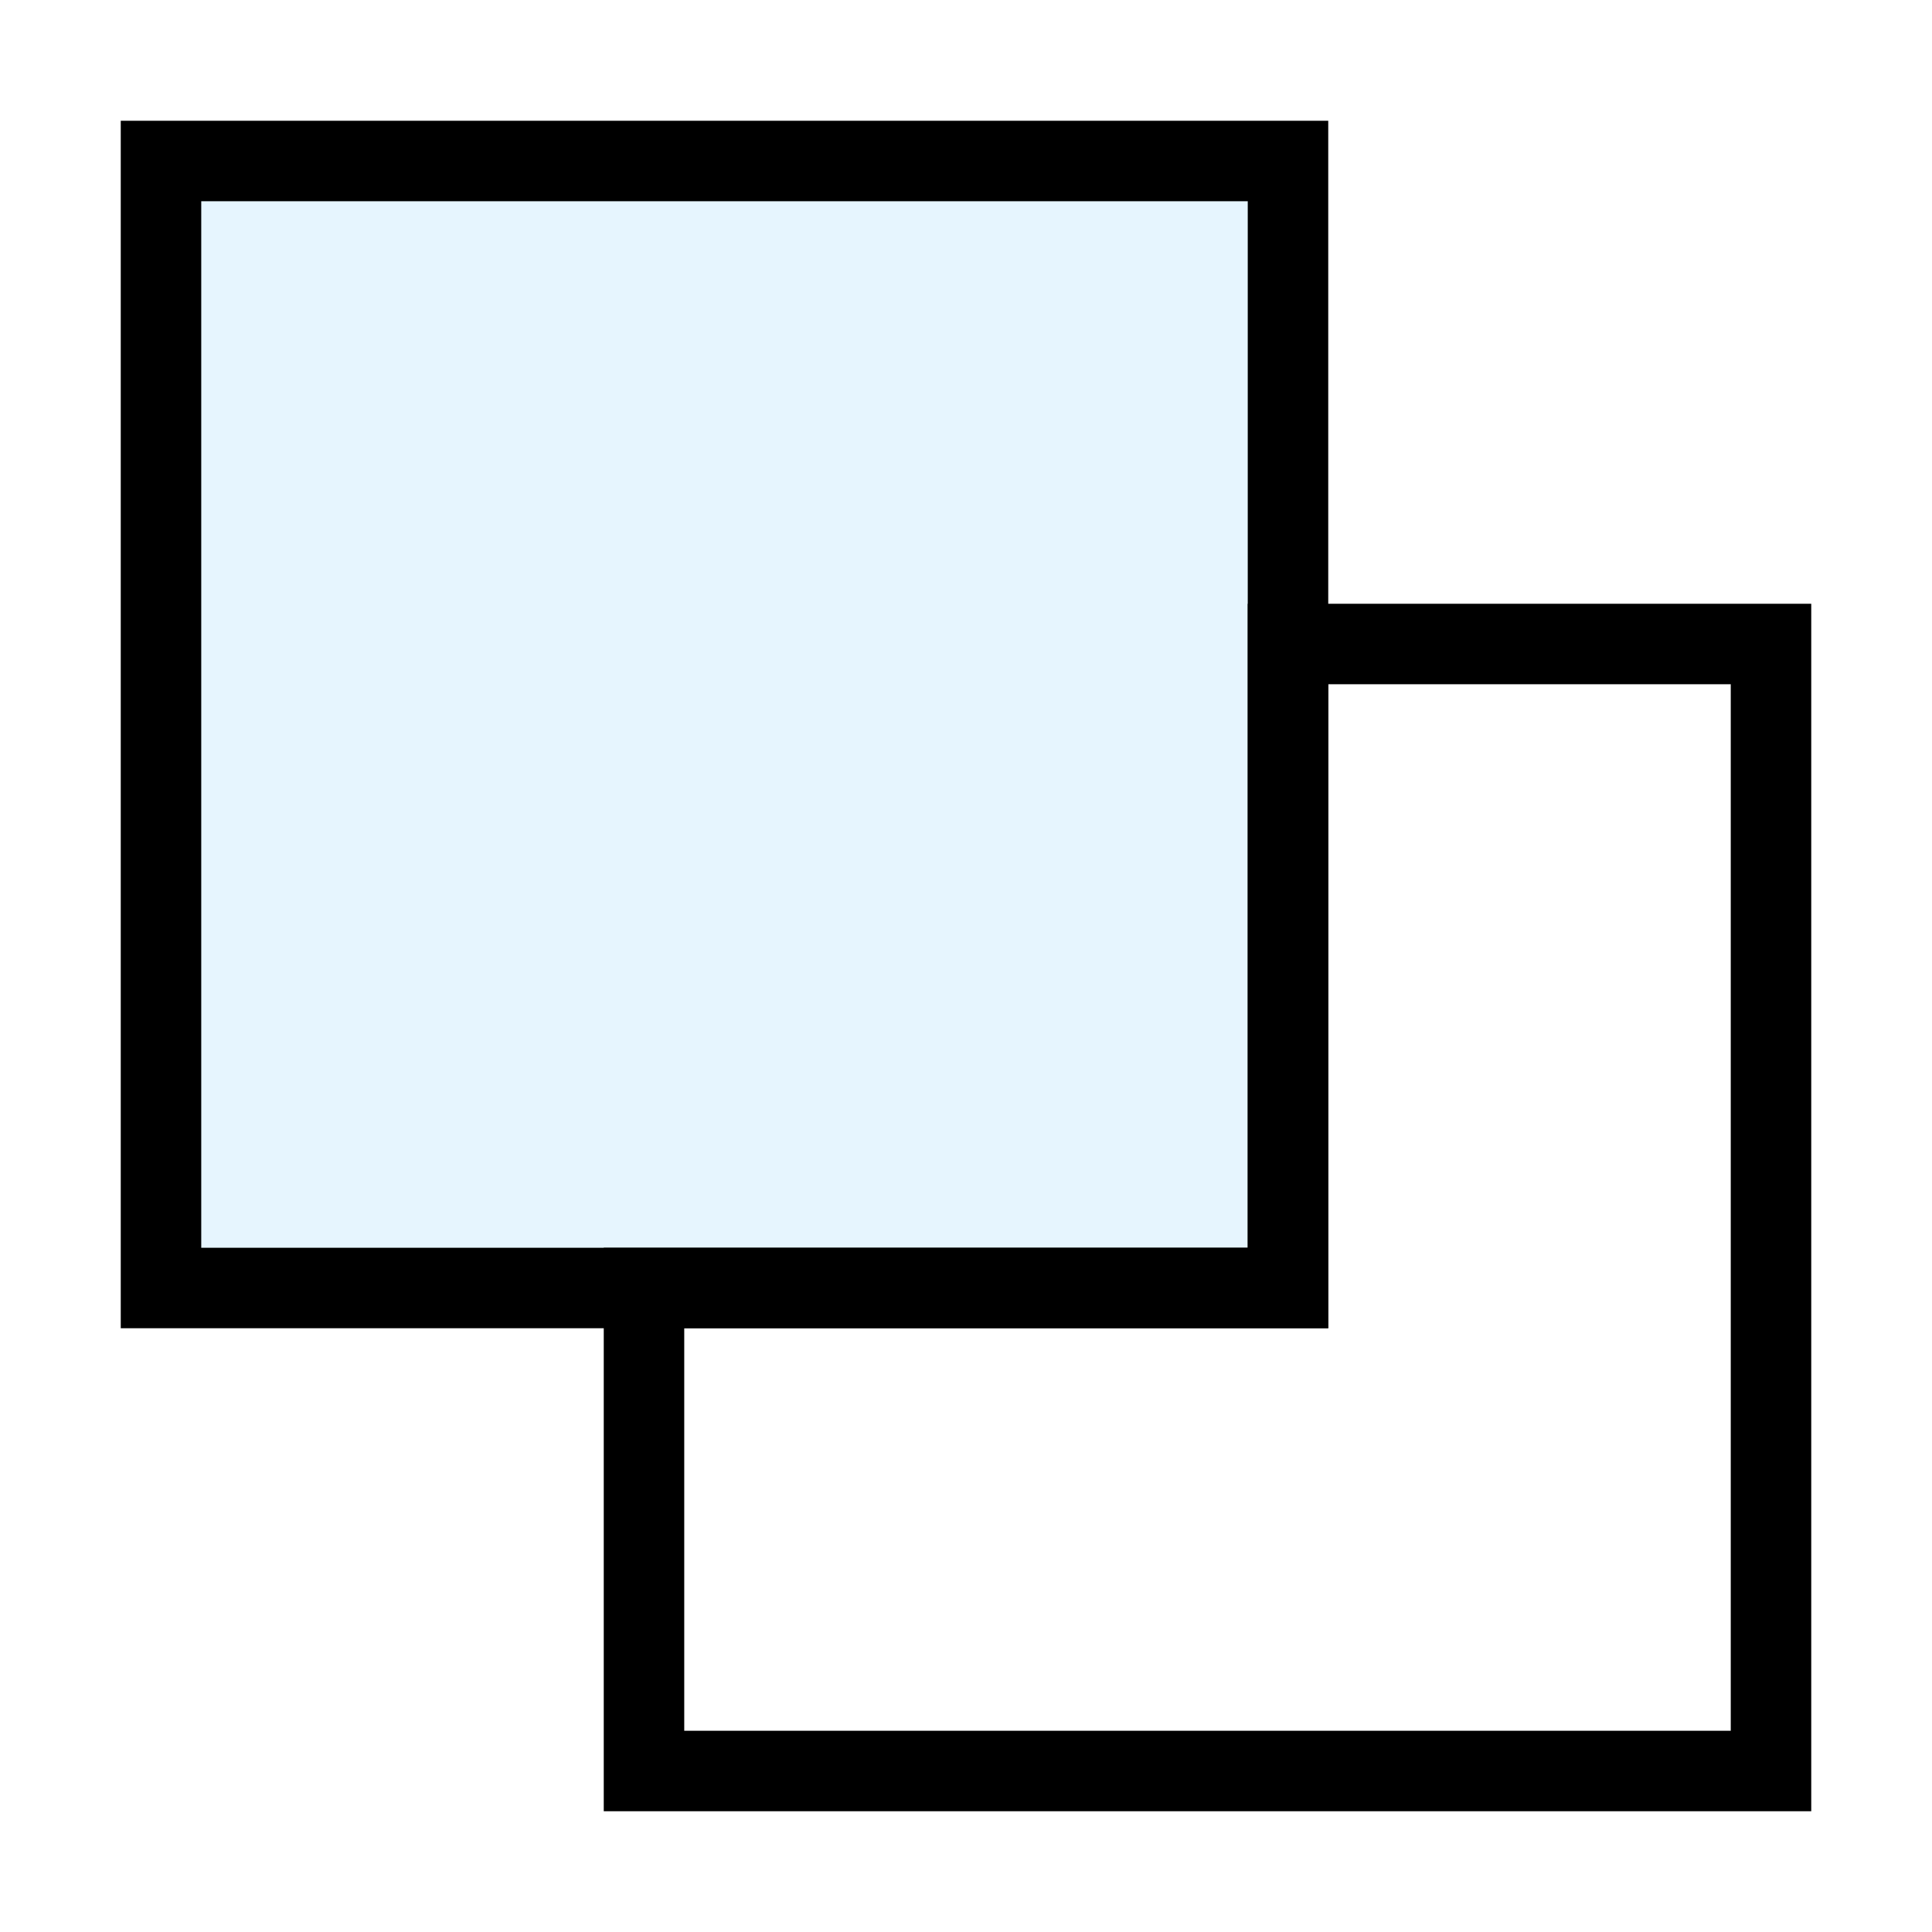
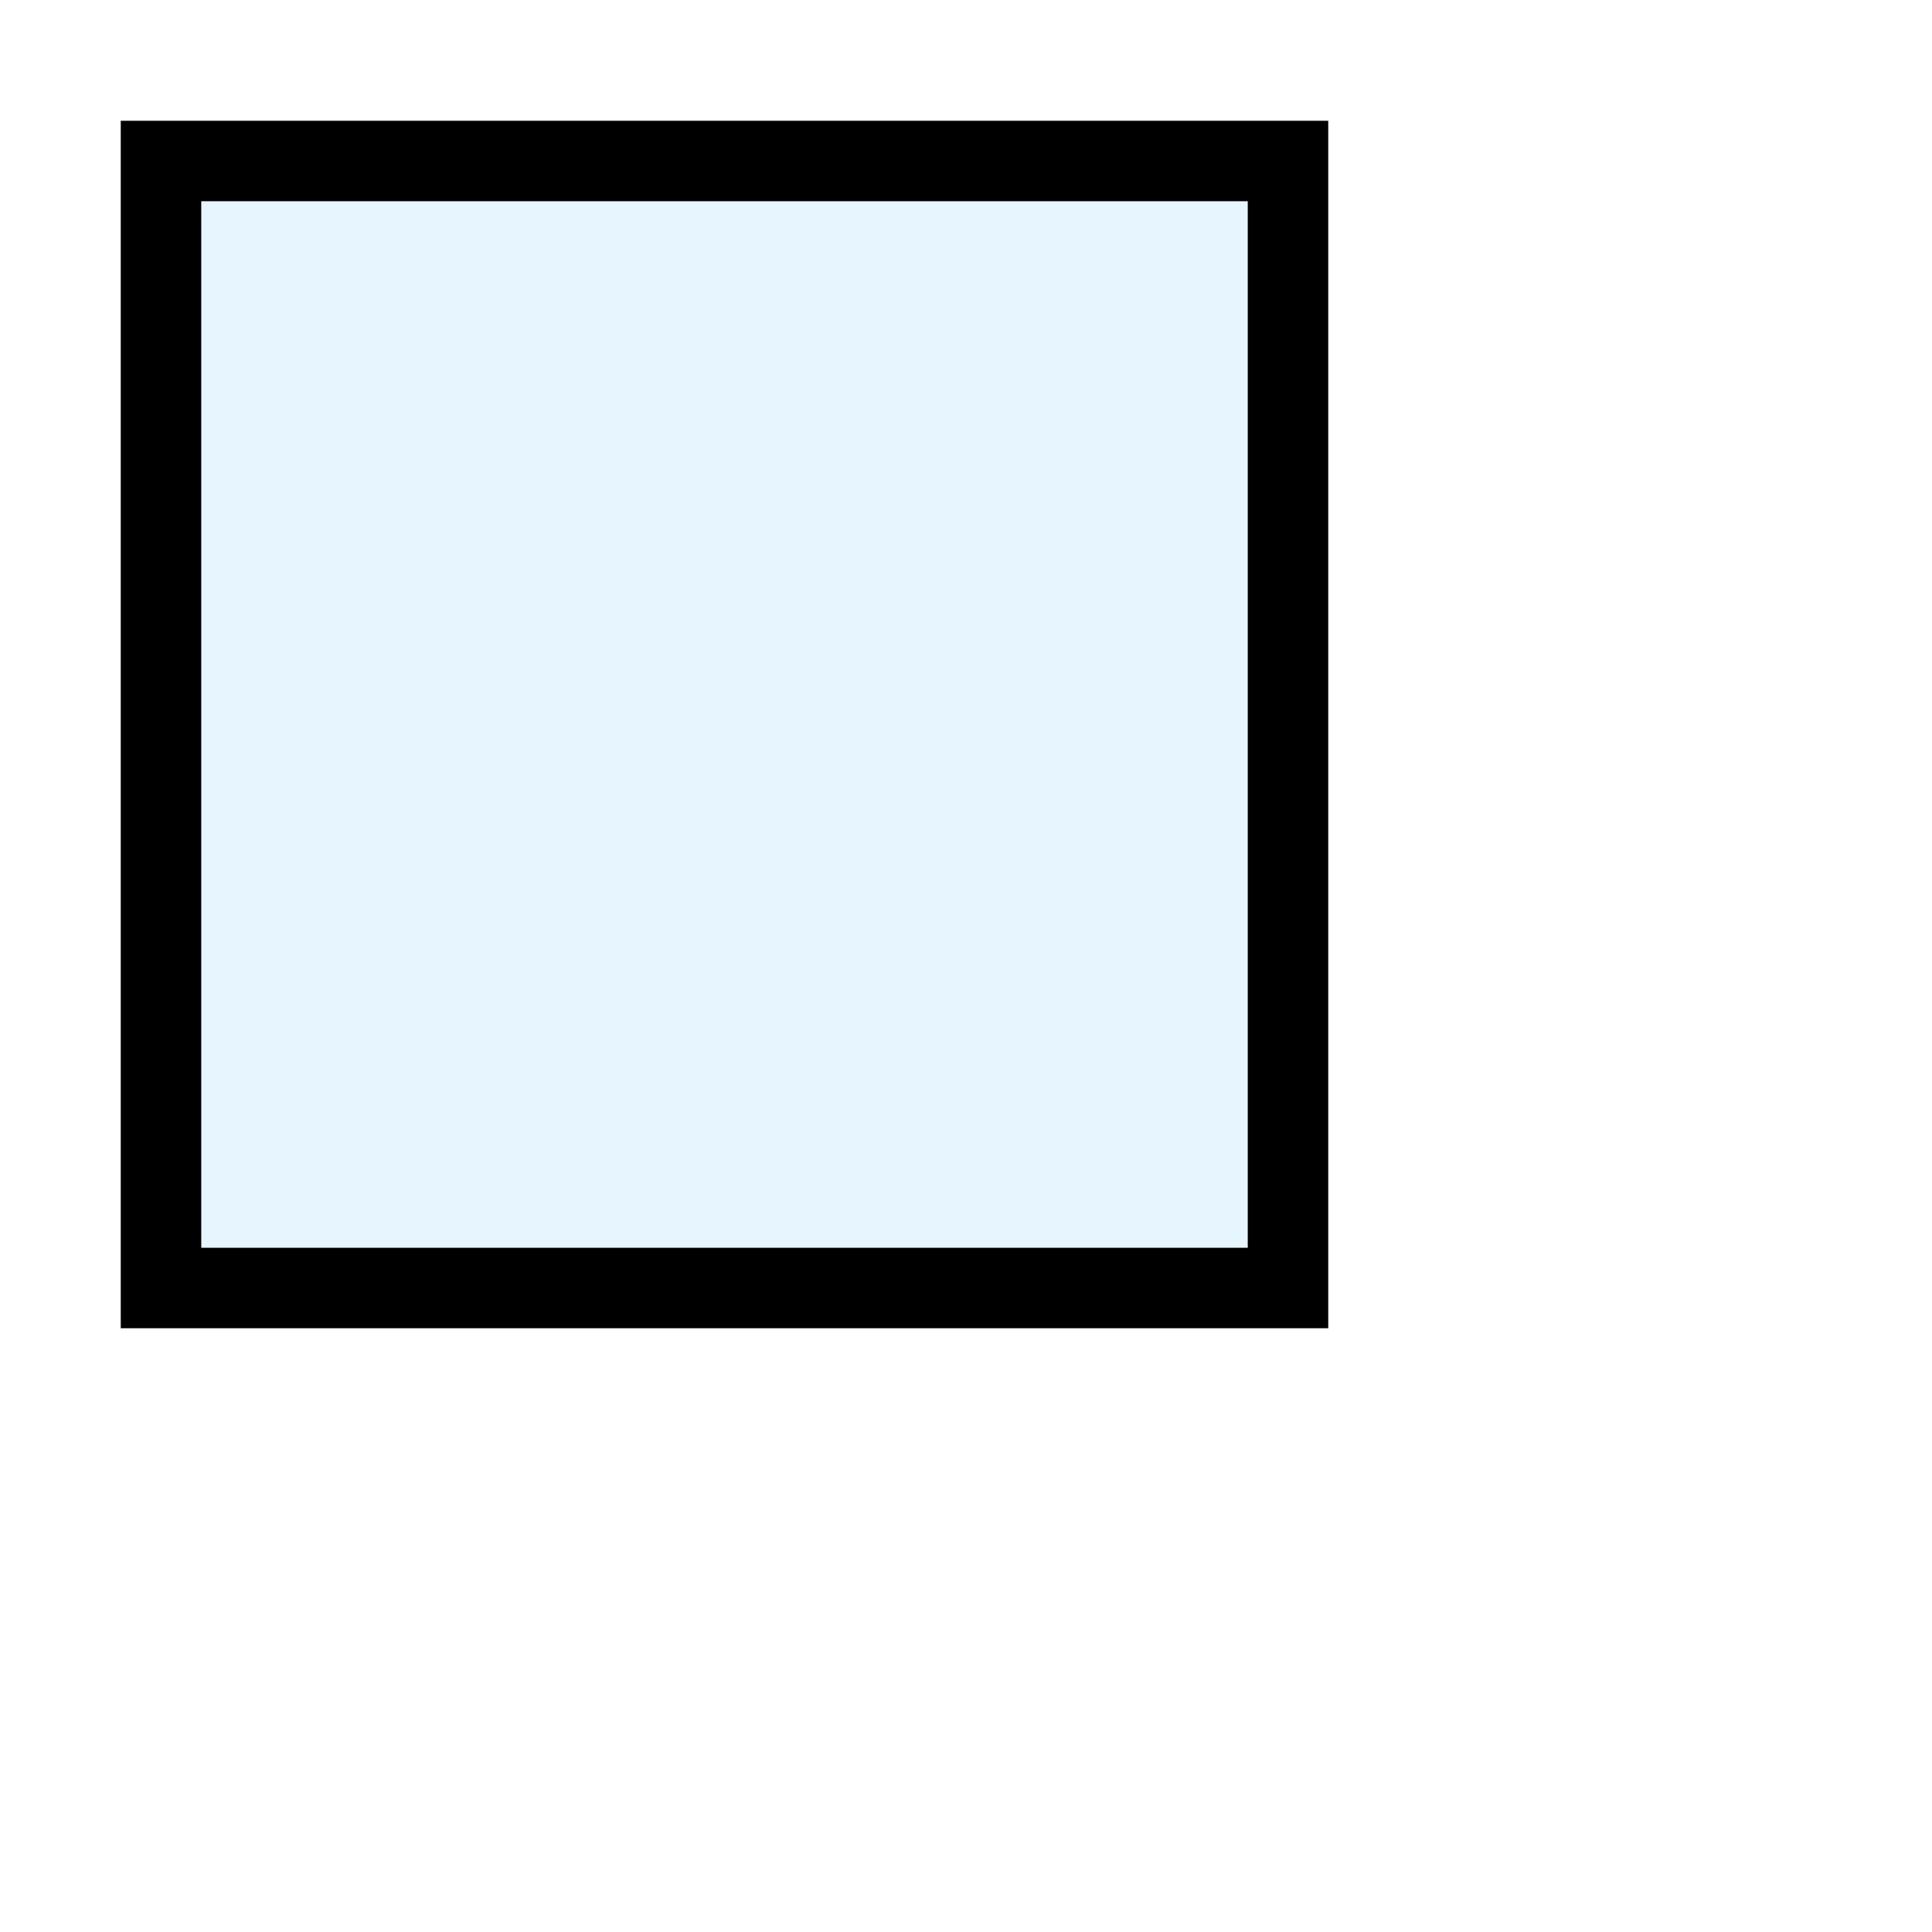
<svg xmlns="http://www.w3.org/2000/svg" width="800px" height="800px" viewBox="0 0 24 24" fill="none" stroke="#000000" stroke-width="1" stroke-linecap="round" stroke-linejoin="miter">
  <rect x="2" y="2" width="14" height="14" rx="0" fill="#059cf7" opacity="0.1" stroke-width="0" />
  <rect x="2" y="2" width="14" height="14" rx="0" />
-   <polygon points="22 22 8 22 8 16 16 16 16 8 22 8 22 22" />
</svg>